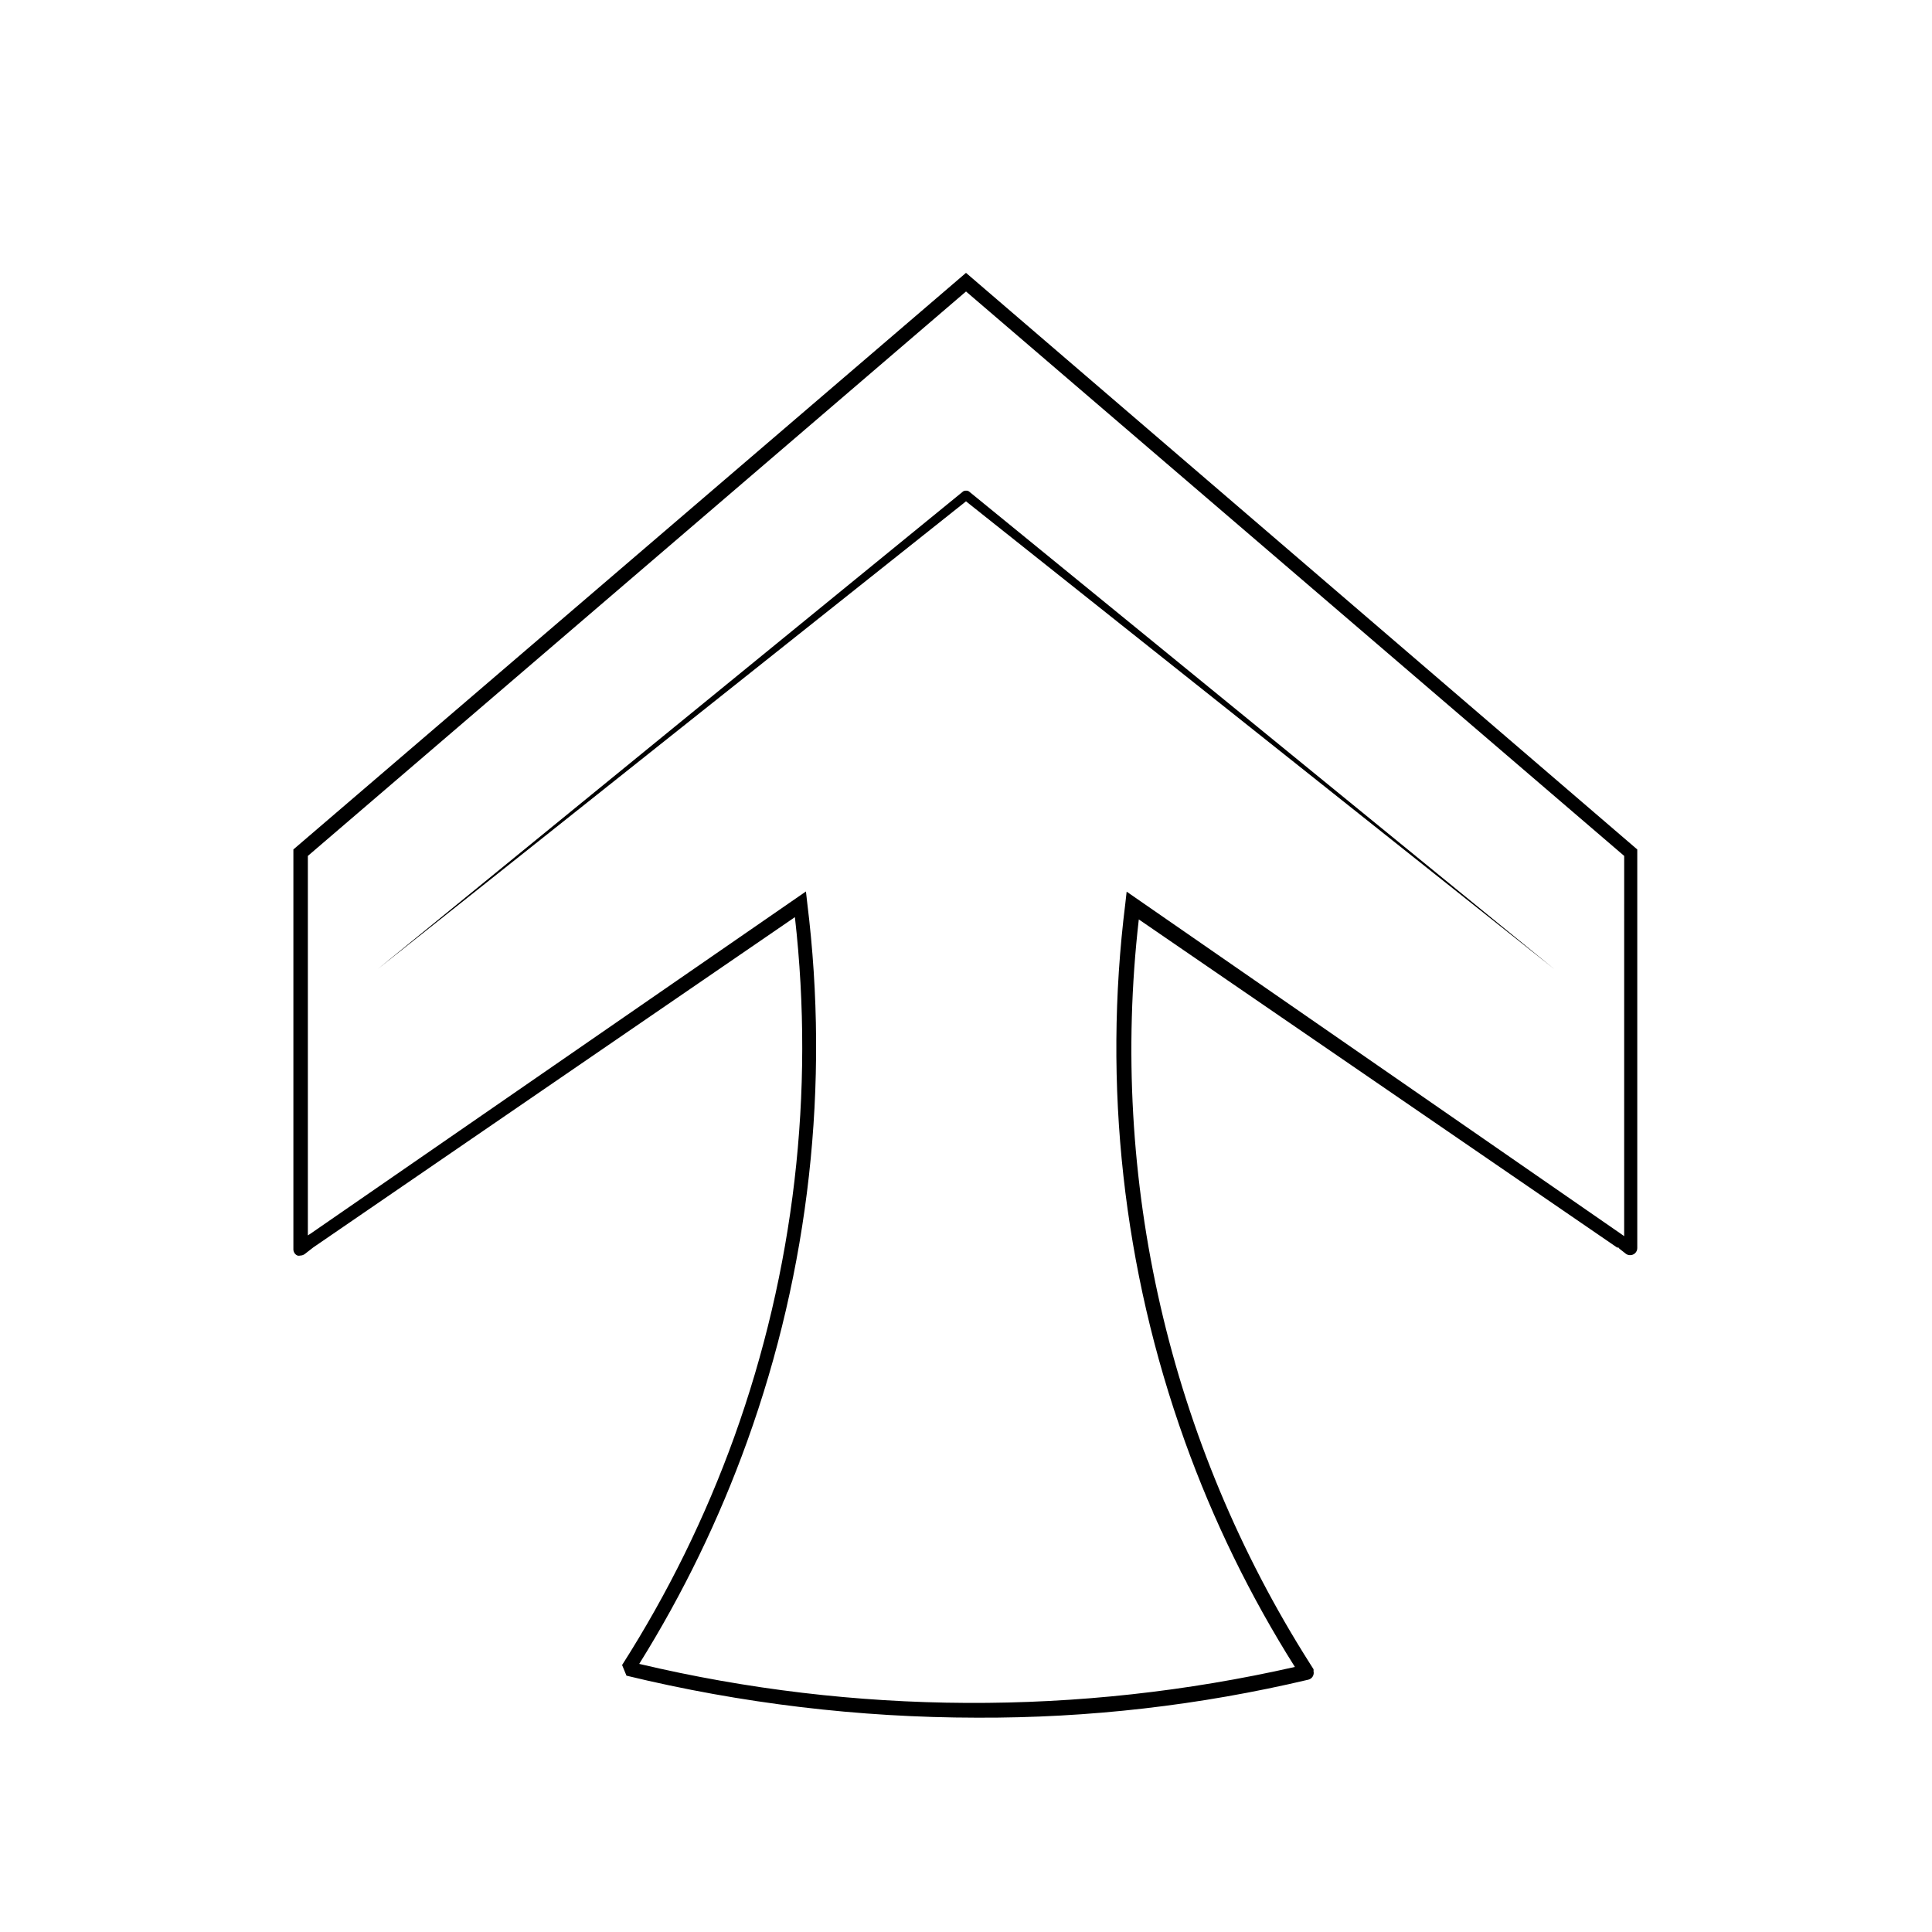
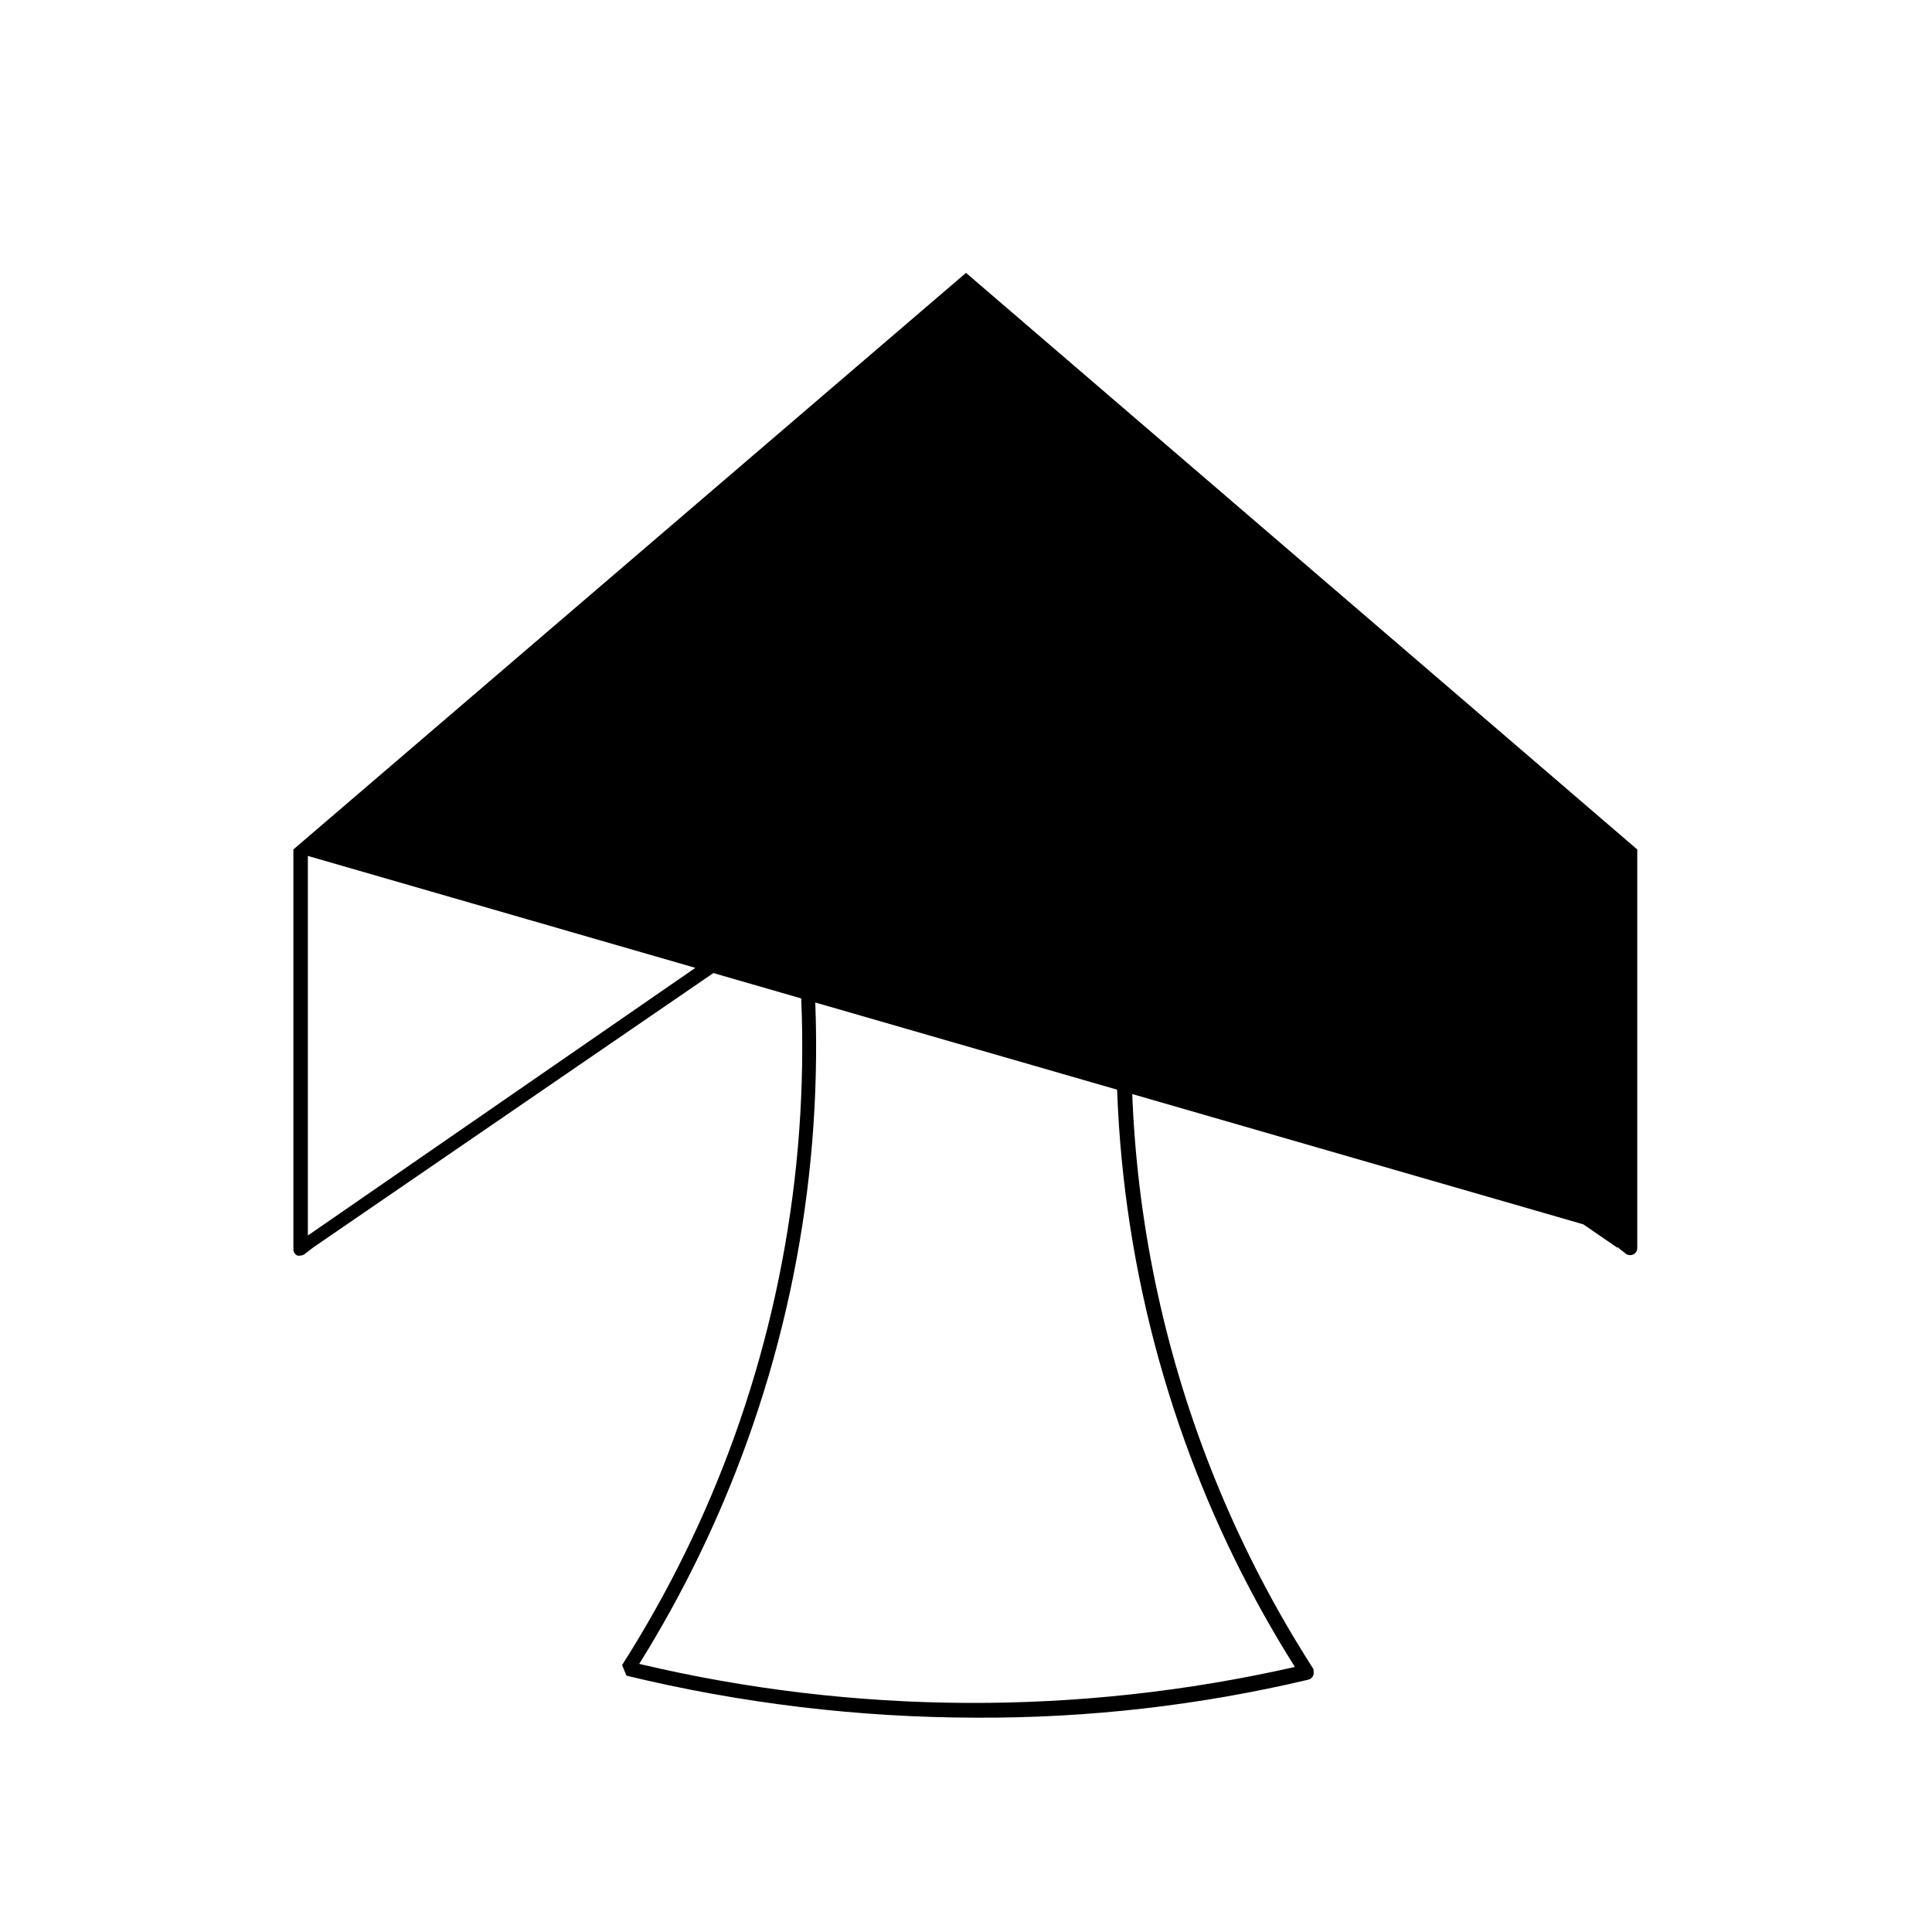
<svg xmlns="http://www.w3.org/2000/svg" fill="#000000" width="800px" height="800px" version="1.1" viewBox="144 144 512 512">
  <g>
-     <path d="m573.31 475.22-0.402-0.352z" />
-     <path d="m400 216.31-178.25 152.8v106.11c0.039 0.367 0.176 0.715 0.402 1.008 0.172 0.219 0.398 0.395 0.656 0.504 0.262 0.074 0.543 0.074 0.805 0 0.422-0.012 0.824-0.152 1.16-0.406l2.266-1.762 127.62-87.512c5.277 46.539-0.219 93.668-16.07 137.74-7.637 21.191-17.609 41.469-29.727 60.457l1.16 2.82c30.418 7.367 61.602 11.102 92.902 11.133 29.566 0.121 59.043-3.262 87.812-10.074 0.48-0.121 0.898-0.426 1.152-0.852 0.254-0.426 0.328-0.934 0.207-1.414 0.031-0.168 0.031-0.34 0-0.504l-0.957-1.512c-37.234-58.605-53.242-128.21-45.344-197.19l126.76 86.957h0.352l0.25 0.301 1.664 1.309v0.004c0.328 0.262 0.738 0.406 1.16 0.402 0.5 0.012 0.988-0.18 1.348-0.527 0.363-0.352 0.566-0.836 0.566-1.336v-105.65zm174.42 255.28-0.855-0.605-130.99-90.688-0.352 3.125c-6.004 48.09-0.602 96.914 15.77 142.53 7.516 20.938 17.297 40.992 29.168 59.805-57.223 12.984-116.66 12.707-173.76-0.809 11.598-18.594 21.191-38.371 28.617-58.996 16.426-45.613 21.883-94.461 15.918-142.58l-0.352-3.125-131.29 90.688-0.707 0.453v-100.56l174.42-149.58 174.42 149.58z" />
-     <path d="m555.88 400.8-155.88-123.94-155.88 123.94 154.92-126.41c0.25-0.254 0.602-0.383 0.957-0.352 0.309-0.039 0.617 0.051 0.855 0.25z" />
+     <path d="m400 216.31-178.25 152.8v106.11c0.039 0.367 0.176 0.715 0.402 1.008 0.172 0.219 0.398 0.395 0.656 0.504 0.262 0.074 0.543 0.074 0.805 0 0.422-0.012 0.824-0.152 1.16-0.406l2.266-1.762 127.62-87.512c5.277 46.539-0.219 93.668-16.07 137.74-7.637 21.191-17.609 41.469-29.727 60.457l1.16 2.82c30.418 7.367 61.602 11.102 92.902 11.133 29.566 0.121 59.043-3.262 87.812-10.074 0.48-0.121 0.898-0.426 1.152-0.852 0.254-0.426 0.328-0.934 0.207-1.414 0.031-0.168 0.031-0.34 0-0.504l-0.957-1.512c-37.234-58.605-53.242-128.21-45.344-197.19l126.76 86.957h0.352l0.25 0.301 1.664 1.309v0.004c0.328 0.262 0.738 0.406 1.16 0.402 0.5 0.012 0.988-0.18 1.348-0.527 0.363-0.352 0.566-0.836 0.566-1.336v-105.65zm174.42 255.28-0.855-0.605-130.99-90.688-0.352 3.125c-6.004 48.09-0.602 96.914 15.77 142.53 7.516 20.938 17.297 40.992 29.168 59.805-57.223 12.984-116.66 12.707-173.76-0.809 11.598-18.594 21.191-38.371 28.617-58.996 16.426-45.613 21.883-94.461 15.918-142.58l-0.352-3.125-131.29 90.688-0.707 0.453v-100.56z" />
  </g>
</svg>